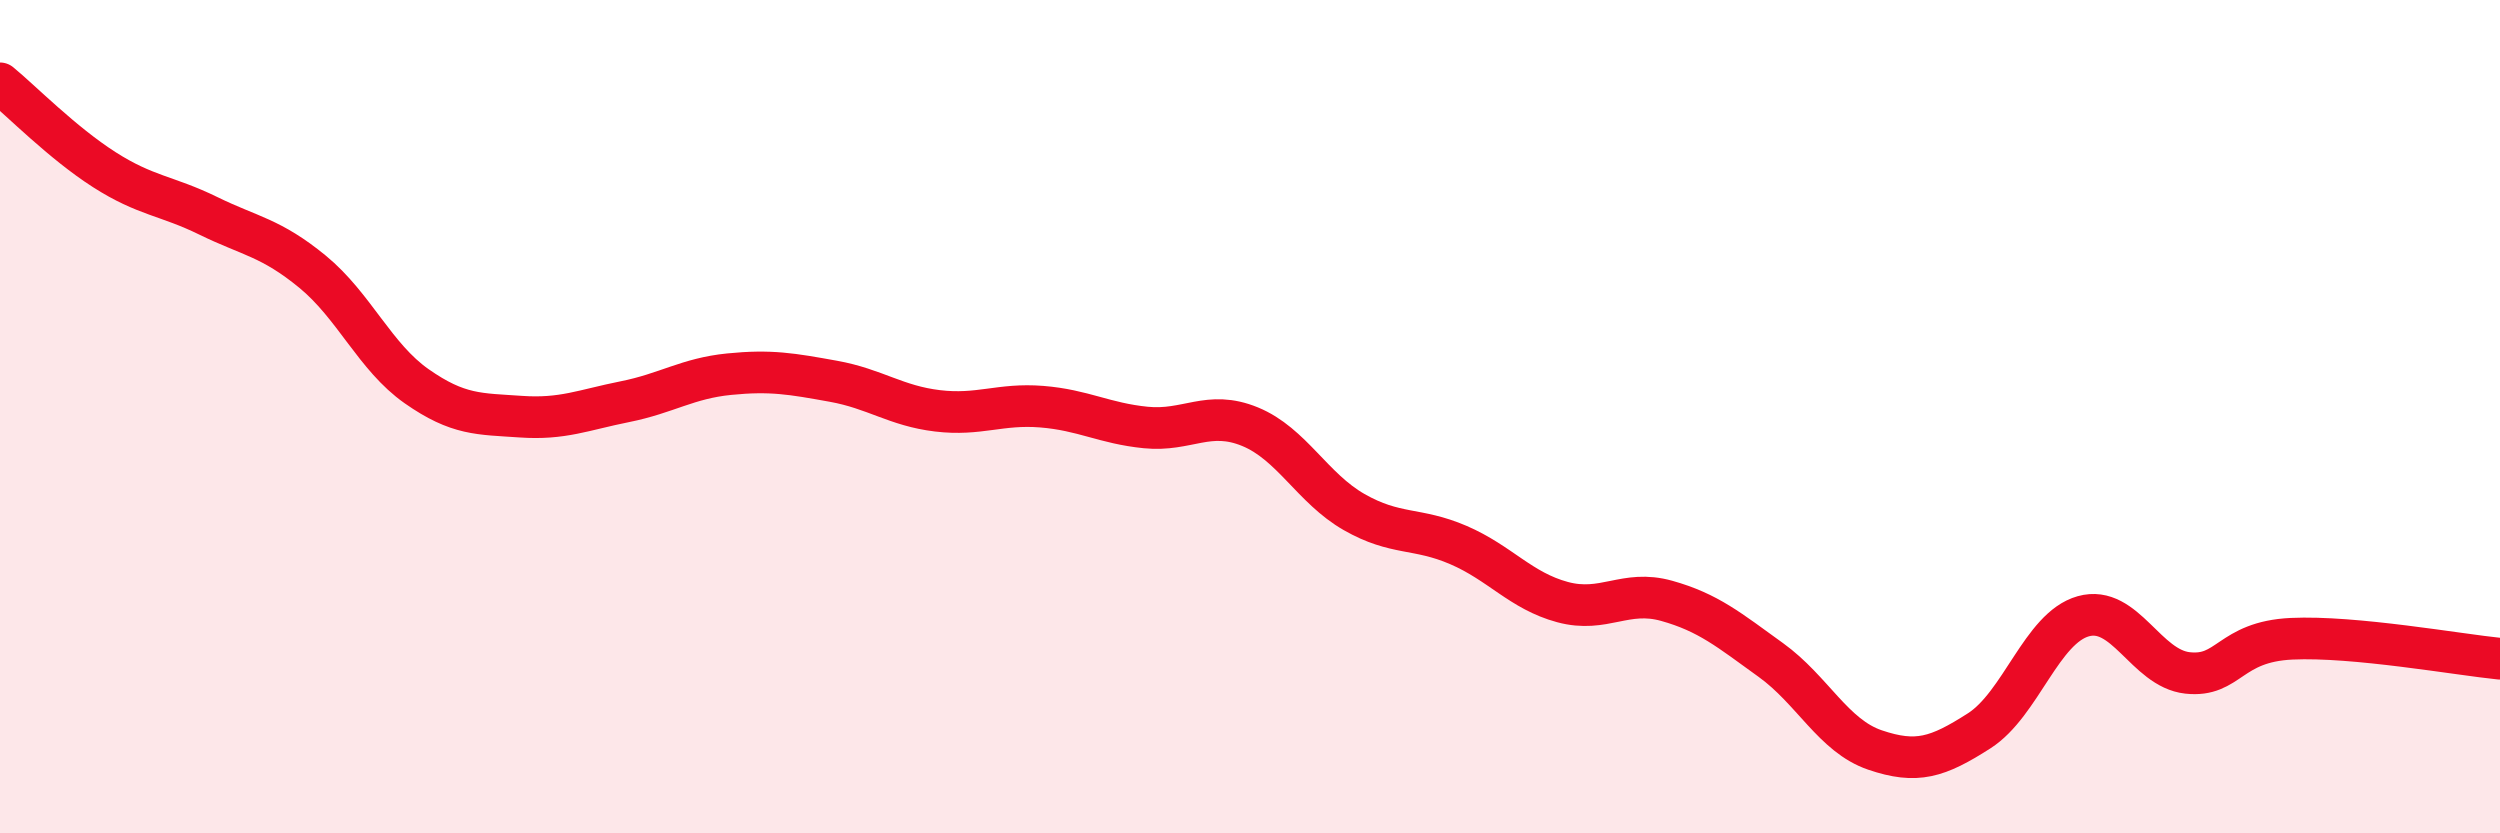
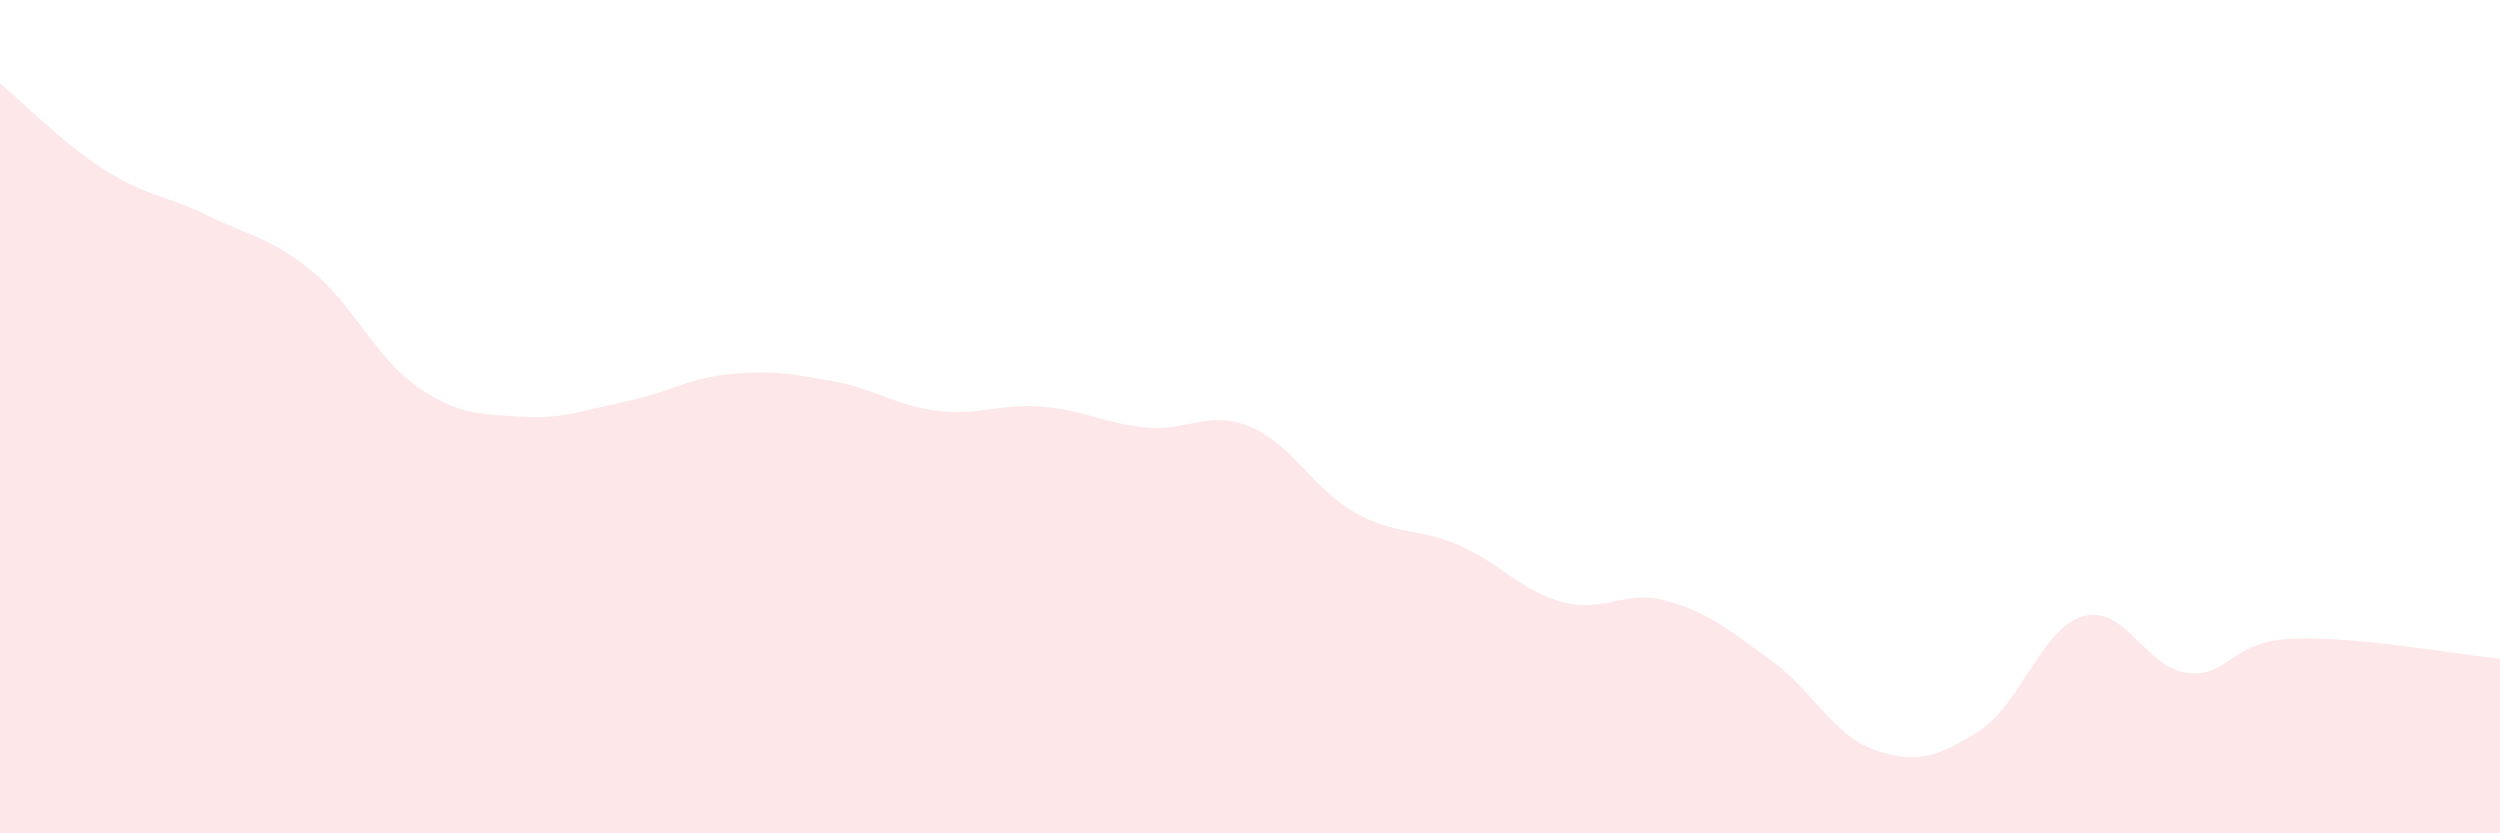
<svg xmlns="http://www.w3.org/2000/svg" width="60" height="20" viewBox="0 0 60 20">
  <path d="M 0,2 C 0.5,2.41 1.5,3.43 2.5,4.07 C 3.5,4.71 4,4.69 5,5.18 C 6,5.67 6.5,5.7 7.5,6.52 C 8.5,7.34 9,8.57 10,9.27 C 11,9.97 11.5,9.93 12.5,10 C 13.5,10.07 14,9.84 15,9.64 C 16,9.44 16.5,9.08 17.5,8.98 C 18.5,8.88 19,8.97 20,9.15 C 21,9.33 21.5,9.74 22.5,9.86 C 23.5,9.98 24,9.68 25,9.76 C 26,9.84 26.5,10.16 27.5,10.26 C 28.5,10.36 29,9.83 30,10.24 C 31,10.65 31.5,11.72 32.5,12.29 C 33.5,12.86 34,12.65 35,13.08 C 36,13.51 36.5,14.18 37.5,14.45 C 38.5,14.72 39,14.14 40,14.42 C 41,14.7 41.5,15.12 42.5,15.84 C 43.5,16.56 44,17.66 45,18 C 46,18.34 46.5,18.18 47.5,17.54 C 48.5,16.9 49,15.07 50,14.79 C 51,14.51 51.5,16.04 52.5,16.15 C 53.5,16.26 53.5,15.4 55,15.33 C 56.5,15.26 59,15.71 60,15.81L60 20L0 20Z" fill="#EB0A25" opacity="0.1" stroke-linecap="round" stroke-linejoin="round" />
-   <path d="M 0,2 C 0.5,2.41 1.5,3.43 2.5,4.07 C 3.5,4.71 4,4.69 5,5.18 C 6,5.67 6.5,5.7 7.5,6.52 C 8.5,7.34 9,8.57 10,9.27 C 11,9.97 11.5,9.93 12.5,10 C 13.5,10.07 14,9.84 15,9.64 C 16,9.44 16.5,9.08 17.5,8.98 C 18.5,8.88 19,8.97 20,9.15 C 21,9.33 21.5,9.74 22.5,9.86 C 23.5,9.98 24,9.68 25,9.76 C 26,9.84 26.5,10.16 27.5,10.26 C 28.5,10.36 29,9.83 30,10.24 C 31,10.65 31.5,11.72 32.5,12.29 C 33.5,12.86 34,12.65 35,13.08 C 36,13.51 36.5,14.18 37.5,14.45 C 38.5,14.72 39,14.14 40,14.42 C 41,14.7 41.5,15.12 42.5,15.84 C 43.5,16.56 44,17.66 45,18 C 46,18.34 46.5,18.18 47.5,17.54 C 48.5,16.9 49,15.07 50,14.79 C 51,14.51 51.5,16.04 52.5,16.15 C 53.5,16.26 53.5,15.4 55,15.33 C 56.5,15.26 59,15.71 60,15.81" stroke="#EB0A25" stroke-width="1" fill="none" stroke-linecap="round" stroke-linejoin="round" />
</svg>